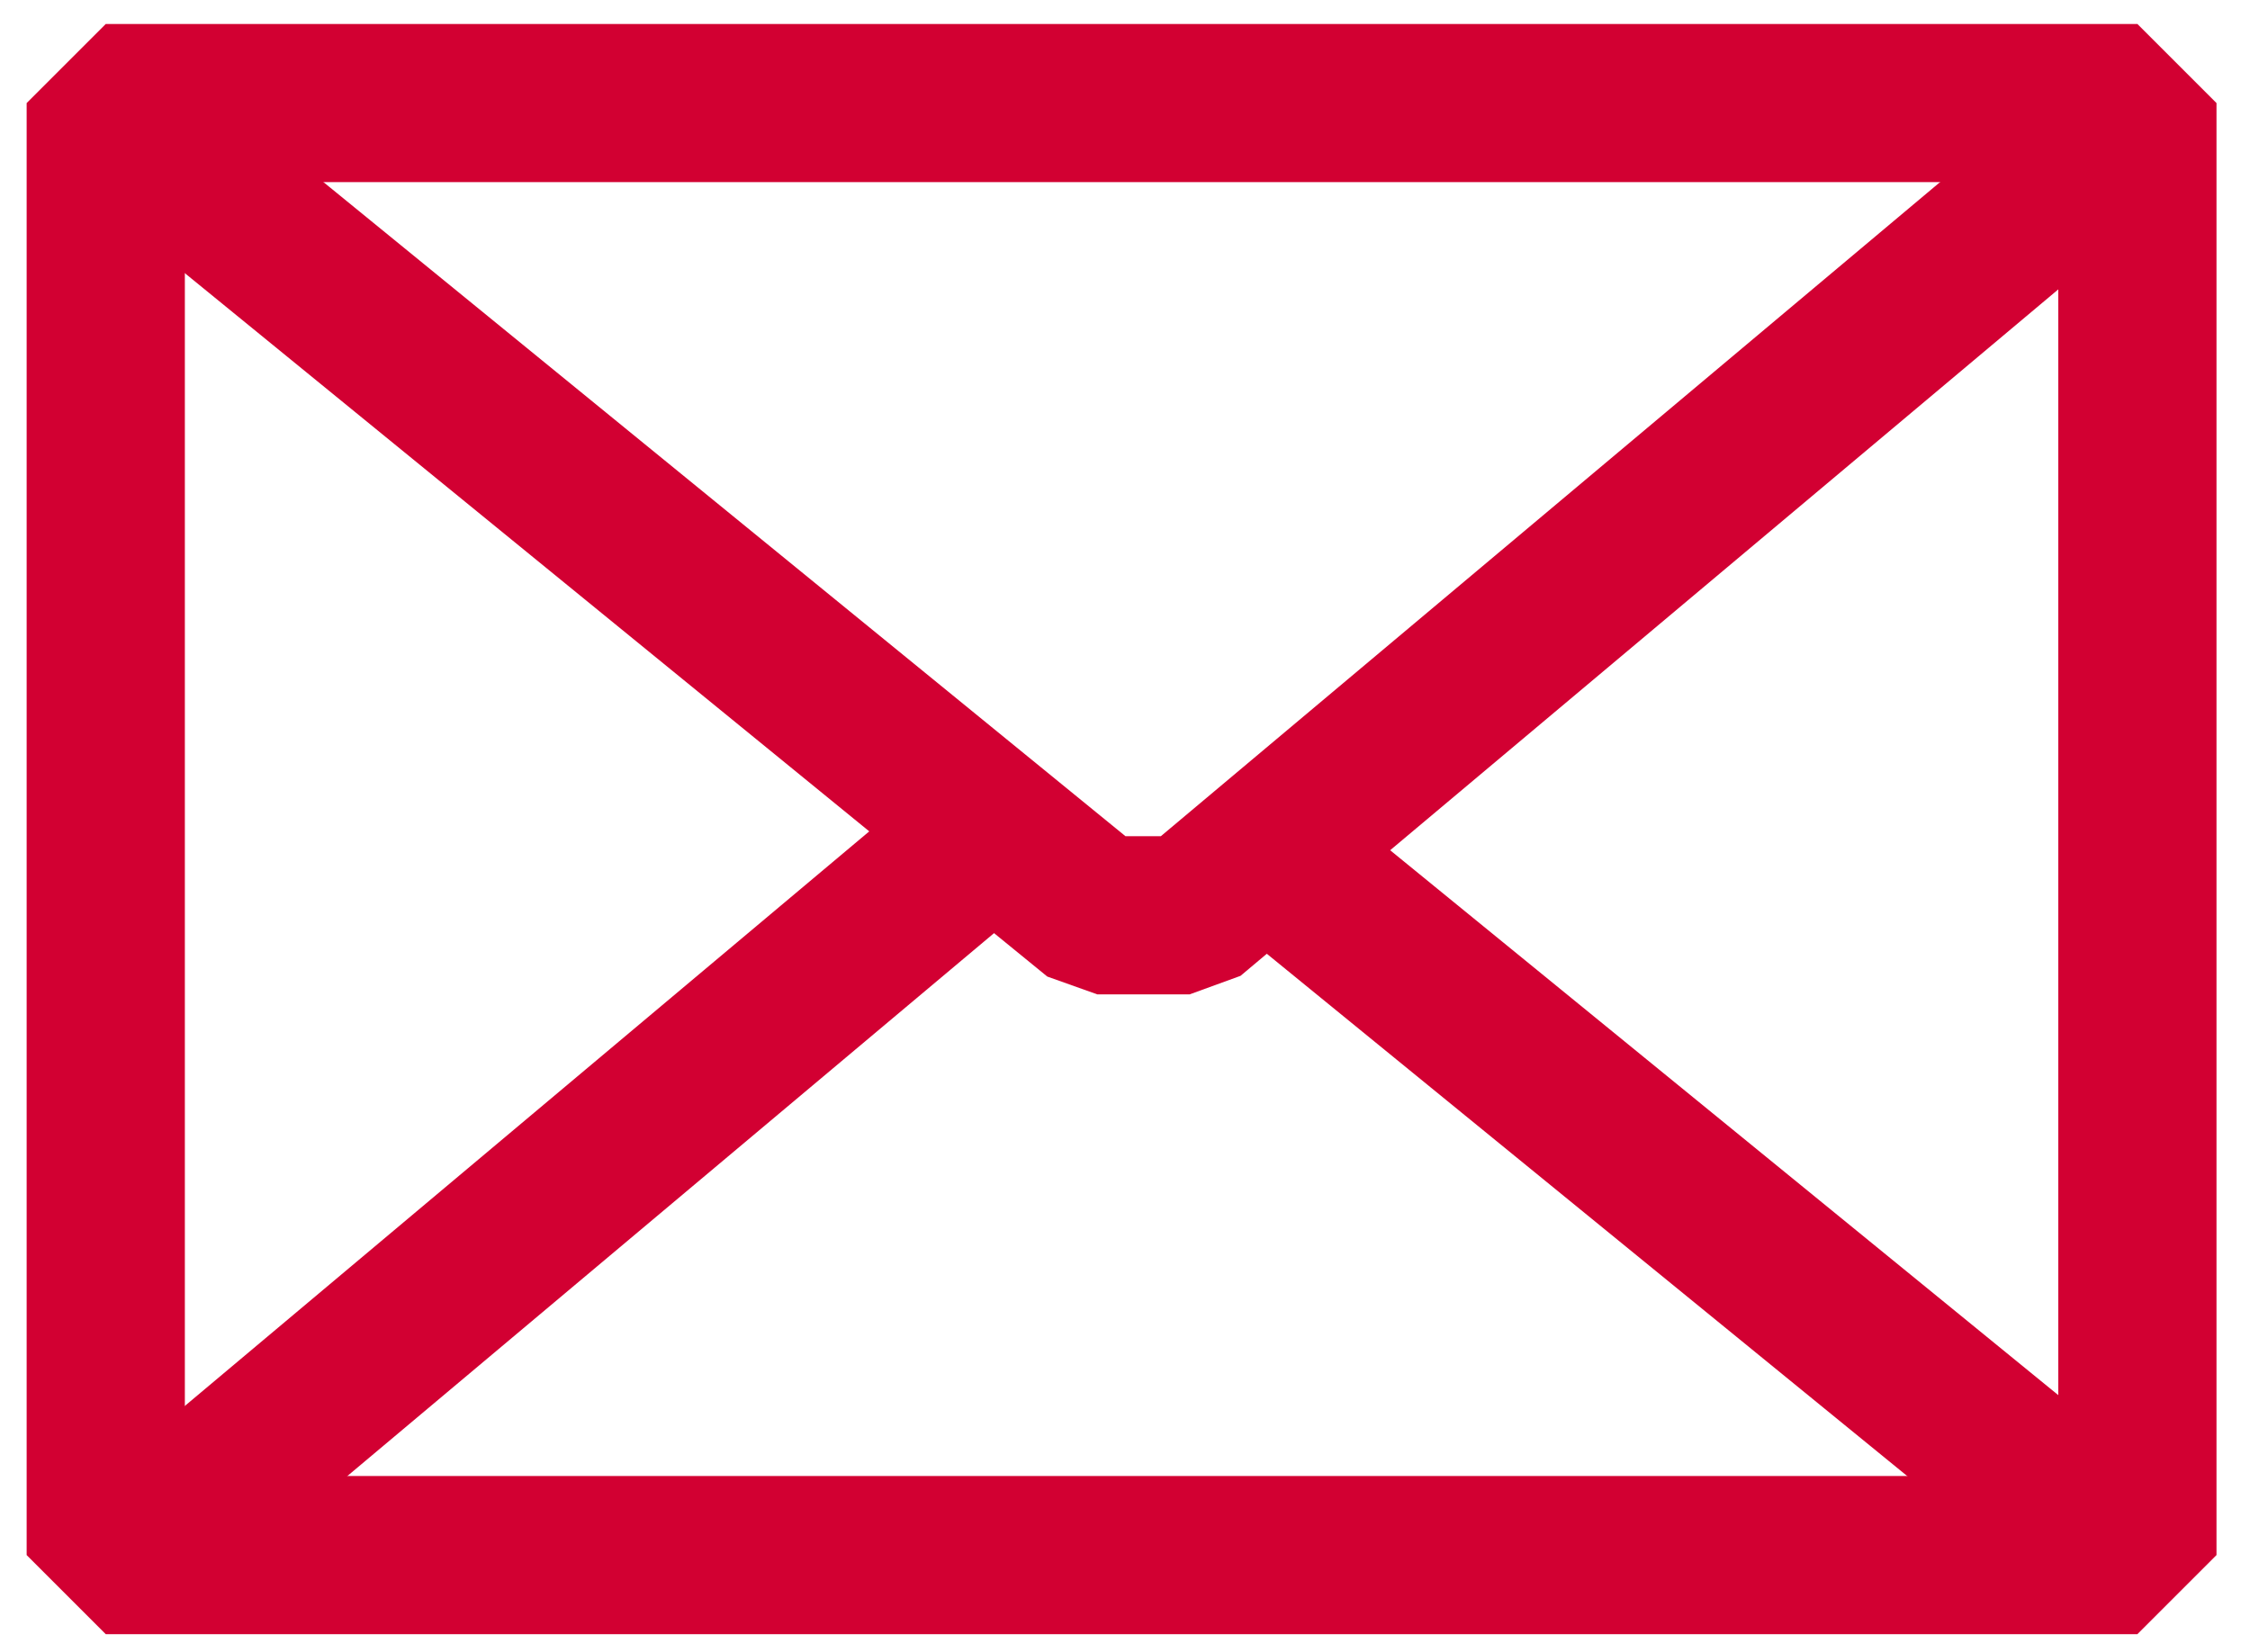
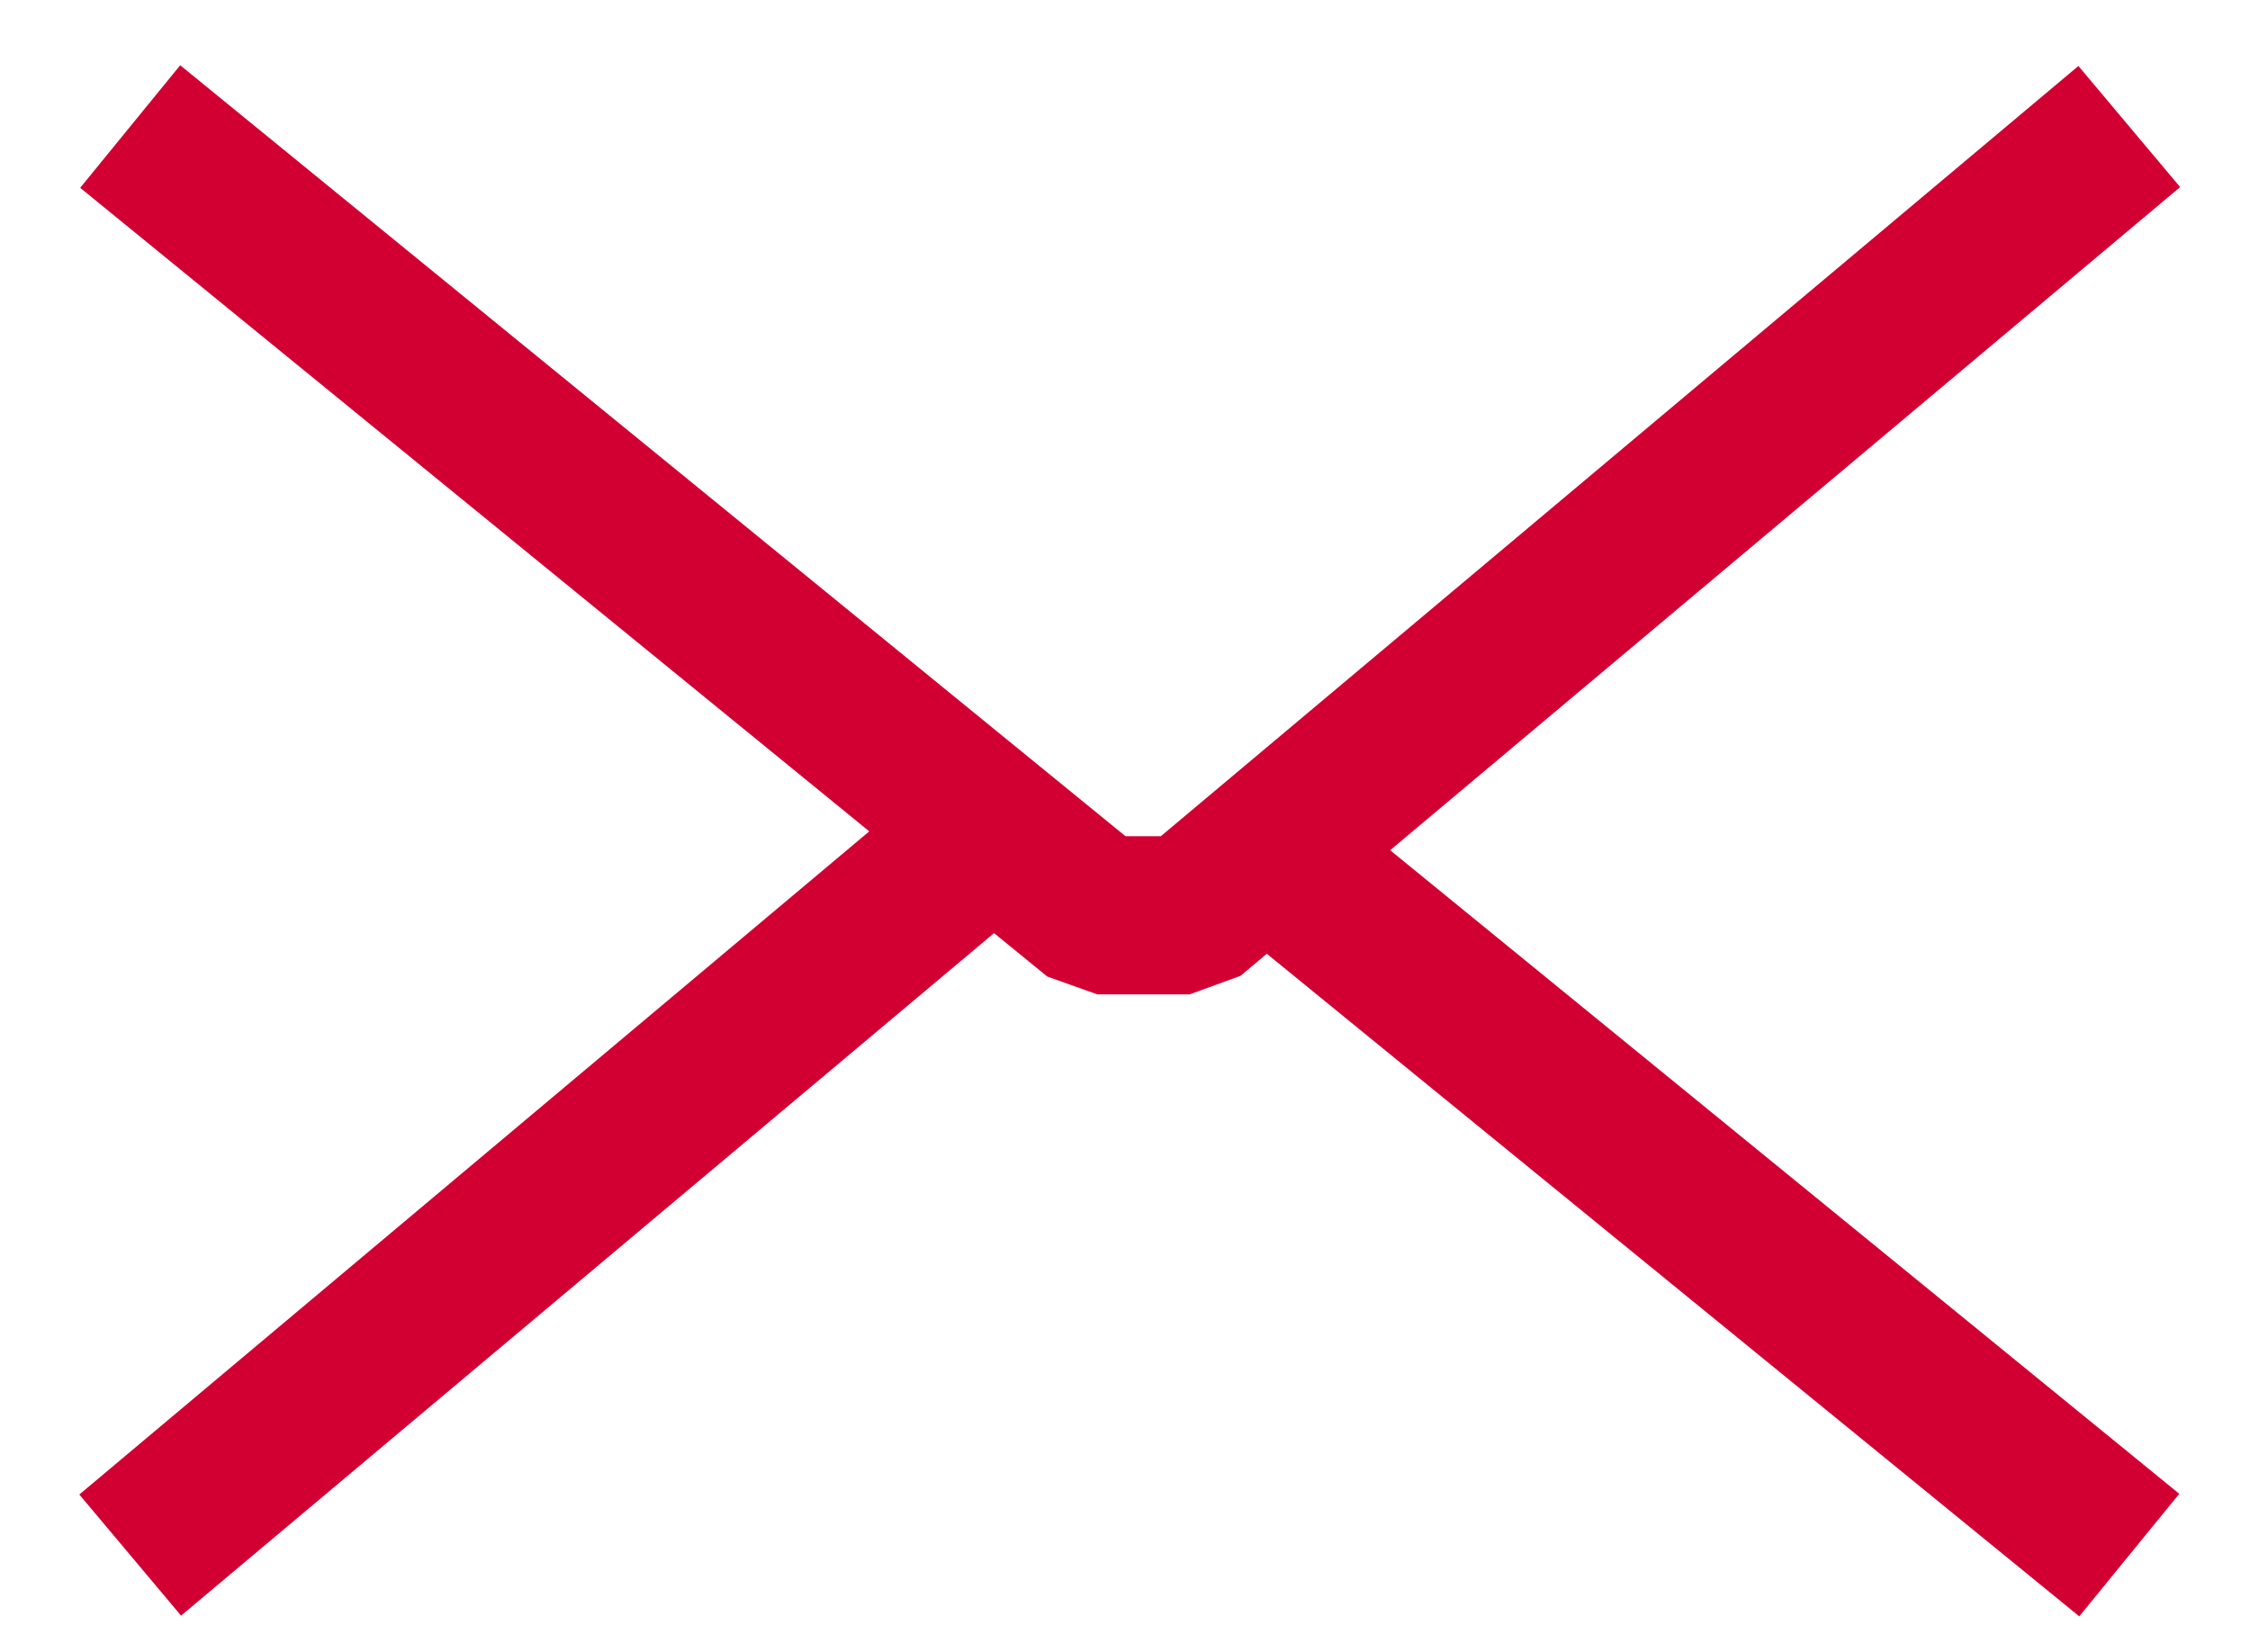
<svg xmlns="http://www.w3.org/2000/svg" width="64px" height="47px" viewBox="0 0 64 47" version="1.1">
  <title>kontakt</title>
  <desc>Created with Sketch.</desc>
  <defs />
  <g id="zbiorniki" stroke="none" stroke-width="1" fill="none" fill-rule="evenodd" stroke-linejoin="bevel">
    <g transform="translate(-113, -1200)" id="kontakt" stroke-width="4.5" stroke="#D20032">
      <g transform="translate(56, 1202)">
        <g transform="translate(60, 0)">
-           <polygon id="Stroke-1" points="0.008 42.244 57.797 42.244 57.797 0.932 0.008 0.932" />
          <path d="M24.751,22.051 L0.703,42.244" id="Stroke-3" />
          <path d="M57.566,42.244 L33.833,22.884" id="Stroke-4" />
          <polyline id="Stroke-5" points="0.703 1.6 28.212 24.041 30.839 24.041 57.566 1.6" />
        </g>
      </g>
    </g>
  </g>
</svg>